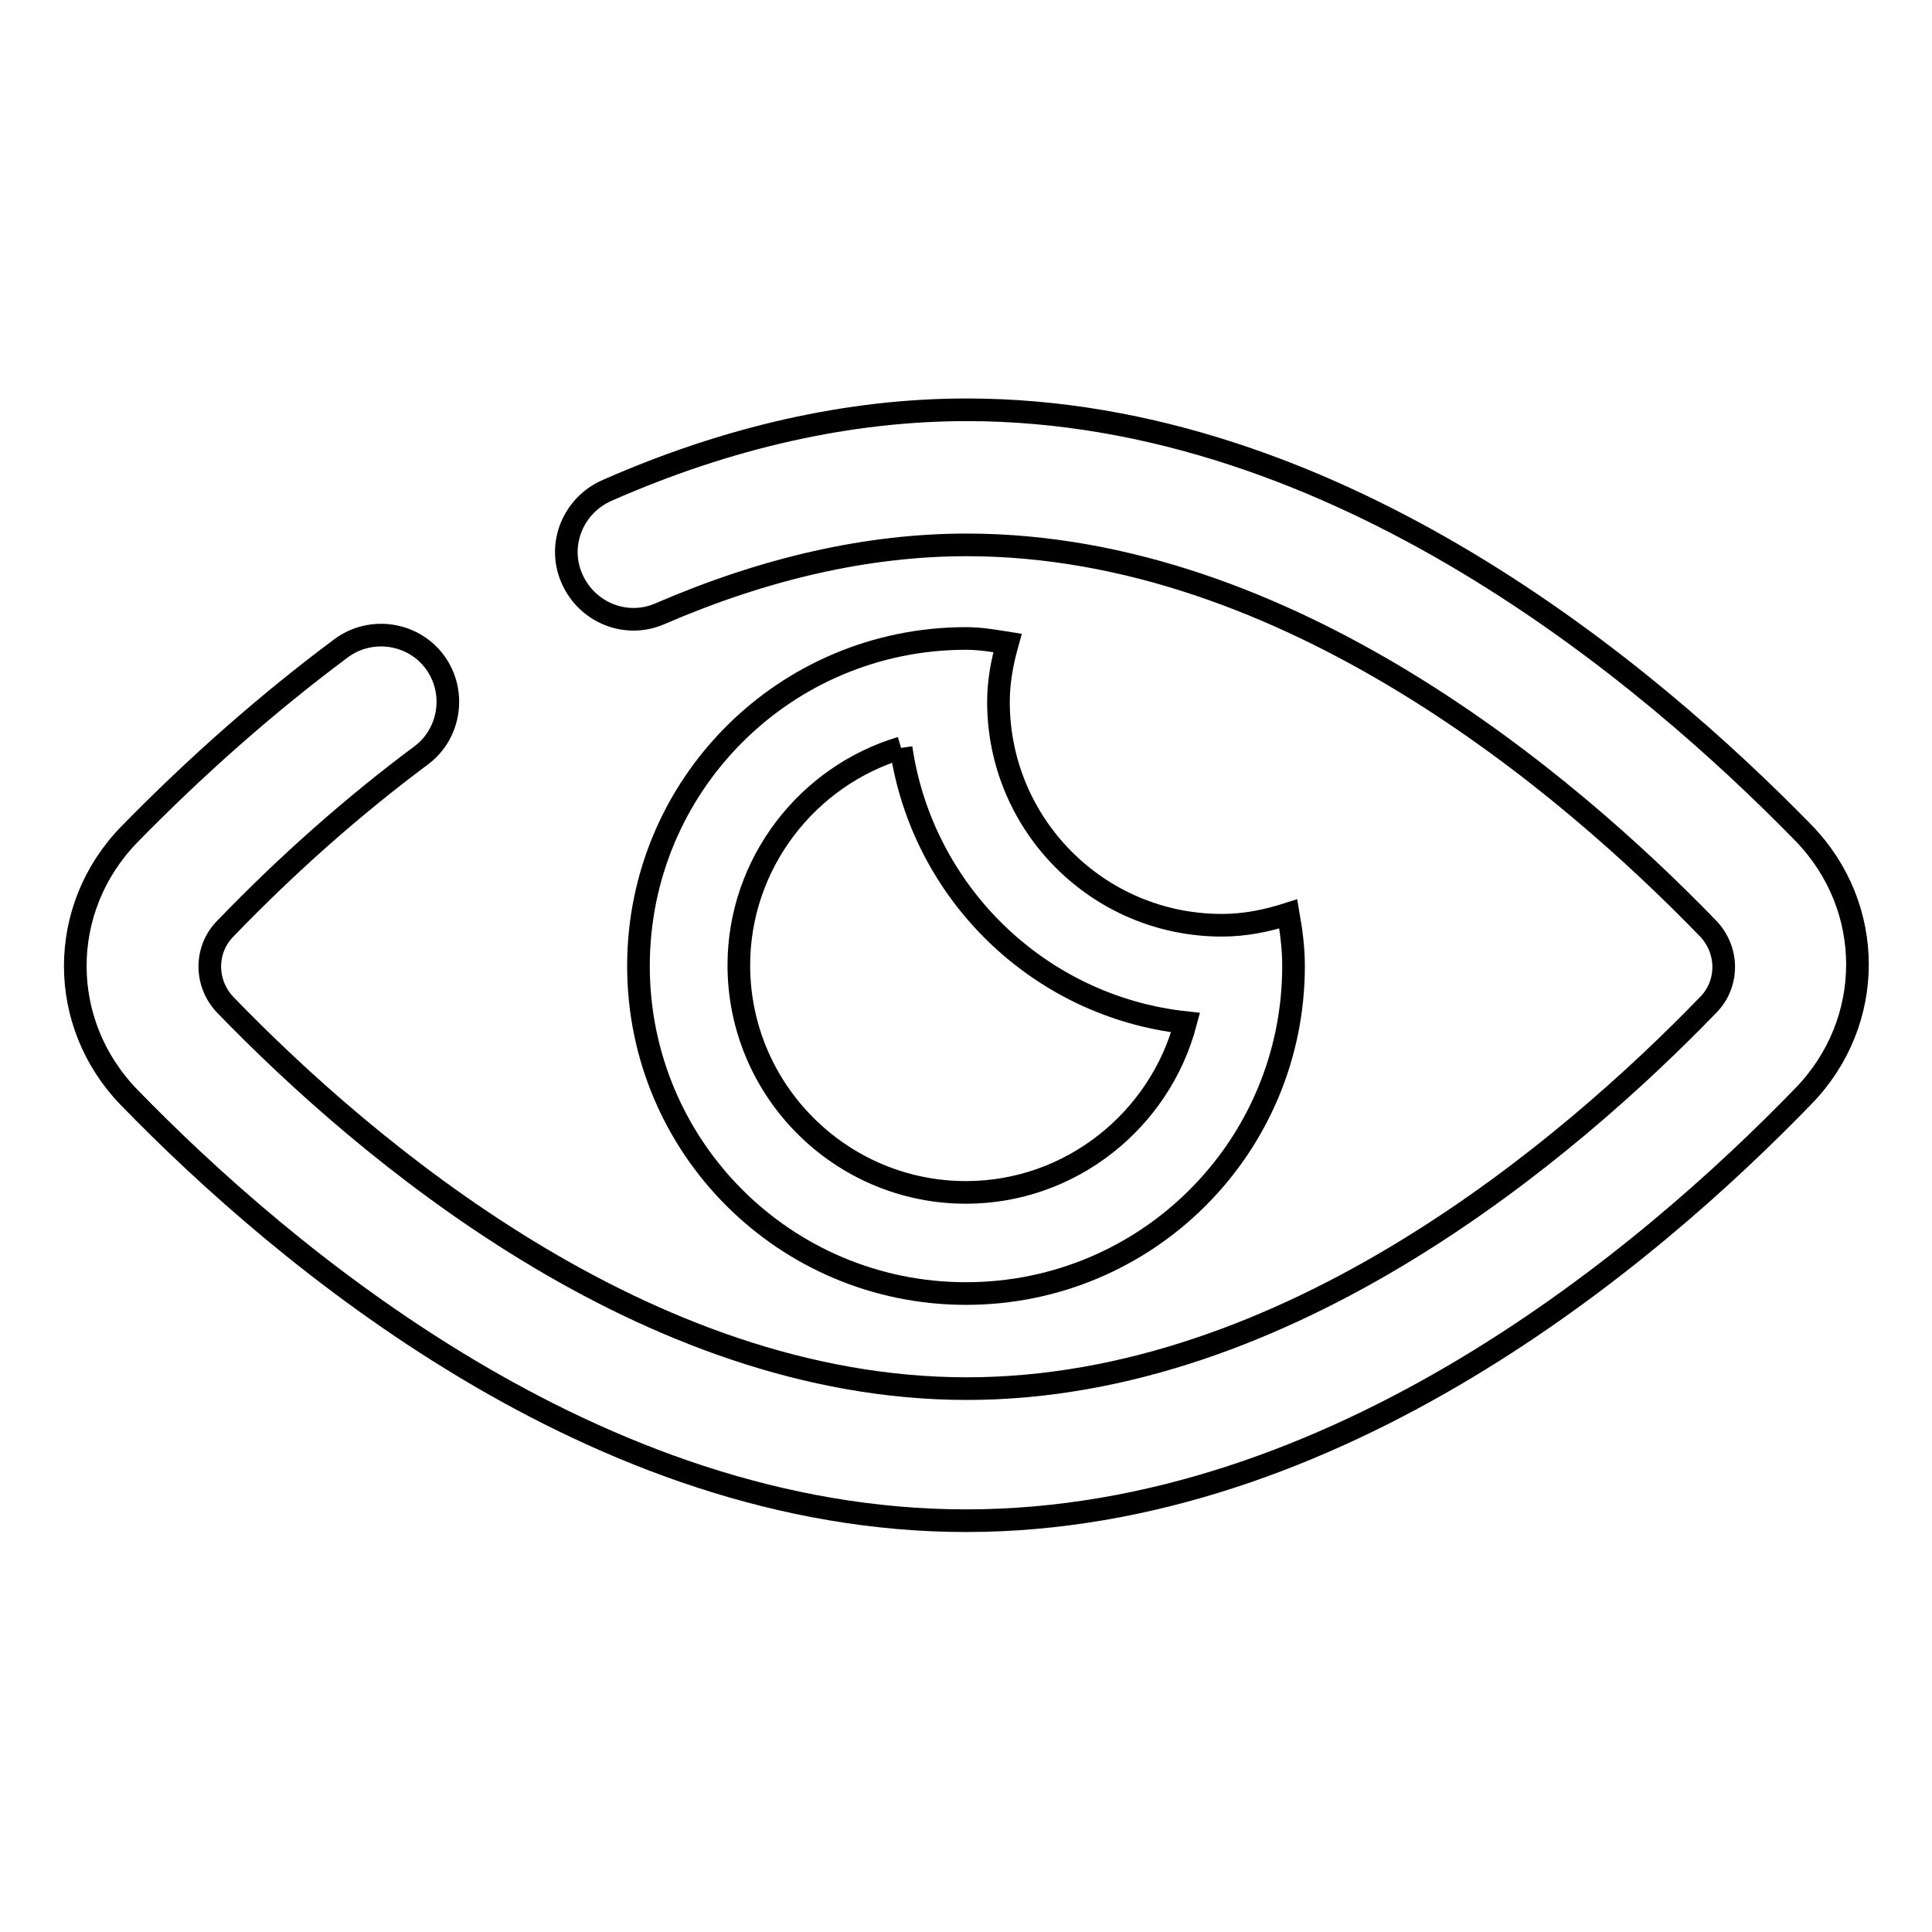
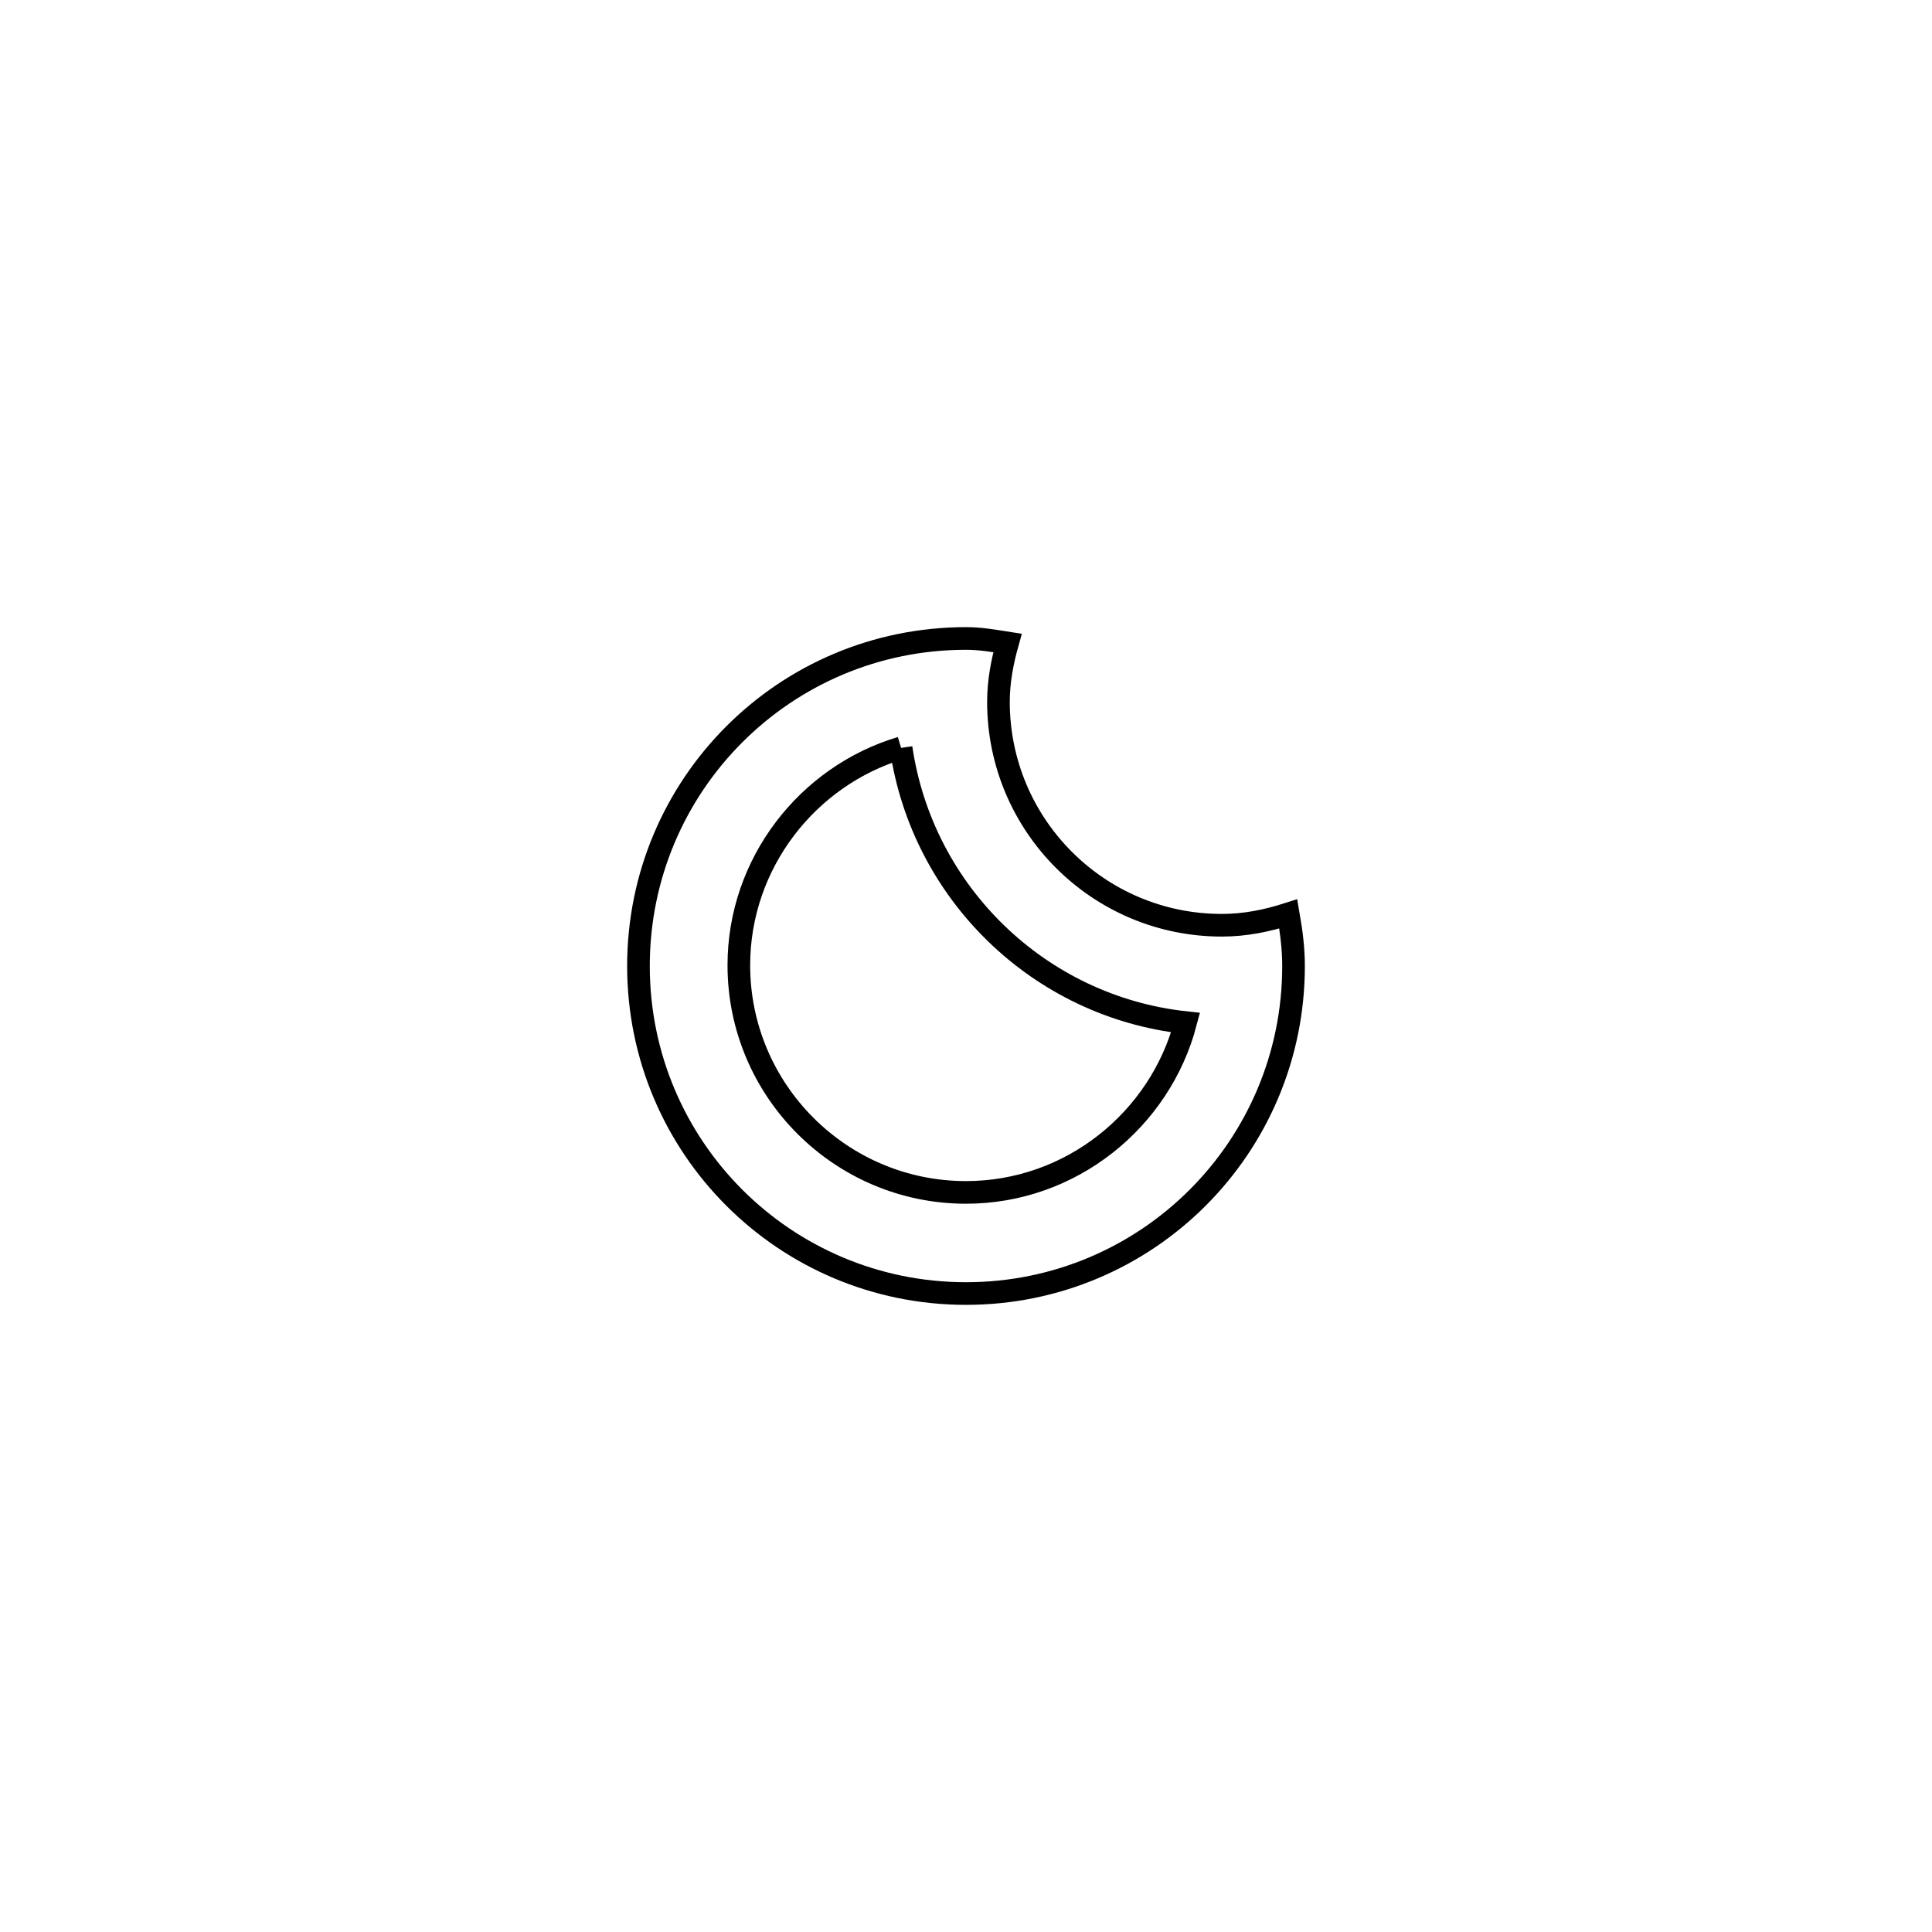
<svg xmlns="http://www.w3.org/2000/svg" version="1.1" x="0px" y="0px" viewBox="0 0 256 256" enable-background="new 0 0 256 256" xml:space="preserve">
  <g>
-     <path stroke-width="3" fill-opacity="0" stroke="#000000" d="M128,201.5c-49.1,0-90.6-35.2-110.9-56.1c-9.5-9.8-9.5-25,0-34.8c8.9-9.1,18.3-17.4,28.1-24.7 c3.9-2.9,9.5-2.1,12.4,1.8c2.9,3.9,2.1,9.5-1.8,12.4c-9,6.7-17.7,14.4-25.9,22.9c-2.8,2.8-2.8,7.3,0,10.2 c18.4,19,55.6,50.8,98.2,50.8c42.6,0,79.8-31.8,98.2-50.8c2.8-2.8,2.8-7.3,0-10.2c-18.4-19-55.6-50.8-98.2-50.8 c-13.1,0-26.7,3.1-40.6,9.1c-4.5,2-9.7-0.1-11.7-4.6s0.1-9.7,4.6-11.7c16.1-7.1,32.2-10.7,47.7-10.7c49.1,0,90.5,35.2,110.9,56.1 c9.5,9.8,9.5,25,0,34.8C218.5,166.4,177.1,201.5,128,201.5z" />
    <path stroke-width="3" fill-opacity="0" stroke="#000000" d="M119.4,99.1c2.8,19.2,18.3,34.3,37.7,36.4c-3.4,12.9-15.2,22.5-29.1,22.5c-16.6,0-30.1-13.5-30.1-30.1 C97.9,114.4,107,102.8,119.4,99.1 M128,84.6c-24,0-43.4,19.4-43.4,43.4c0,24,19.4,43.4,43.4,43.4c24,0,43.4-19.4,43.4-43.4 c0-2.4-0.3-4.6-0.7-6.9c-2.8,0.9-5.7,1.5-8.8,1.5c-16.4,0-29.6-13.3-29.6-29.6c0-2.7,0.5-5.3,1.2-7.8 C131.6,84.9,129.9,84.6,128,84.6z" />
  </g>
</svg>